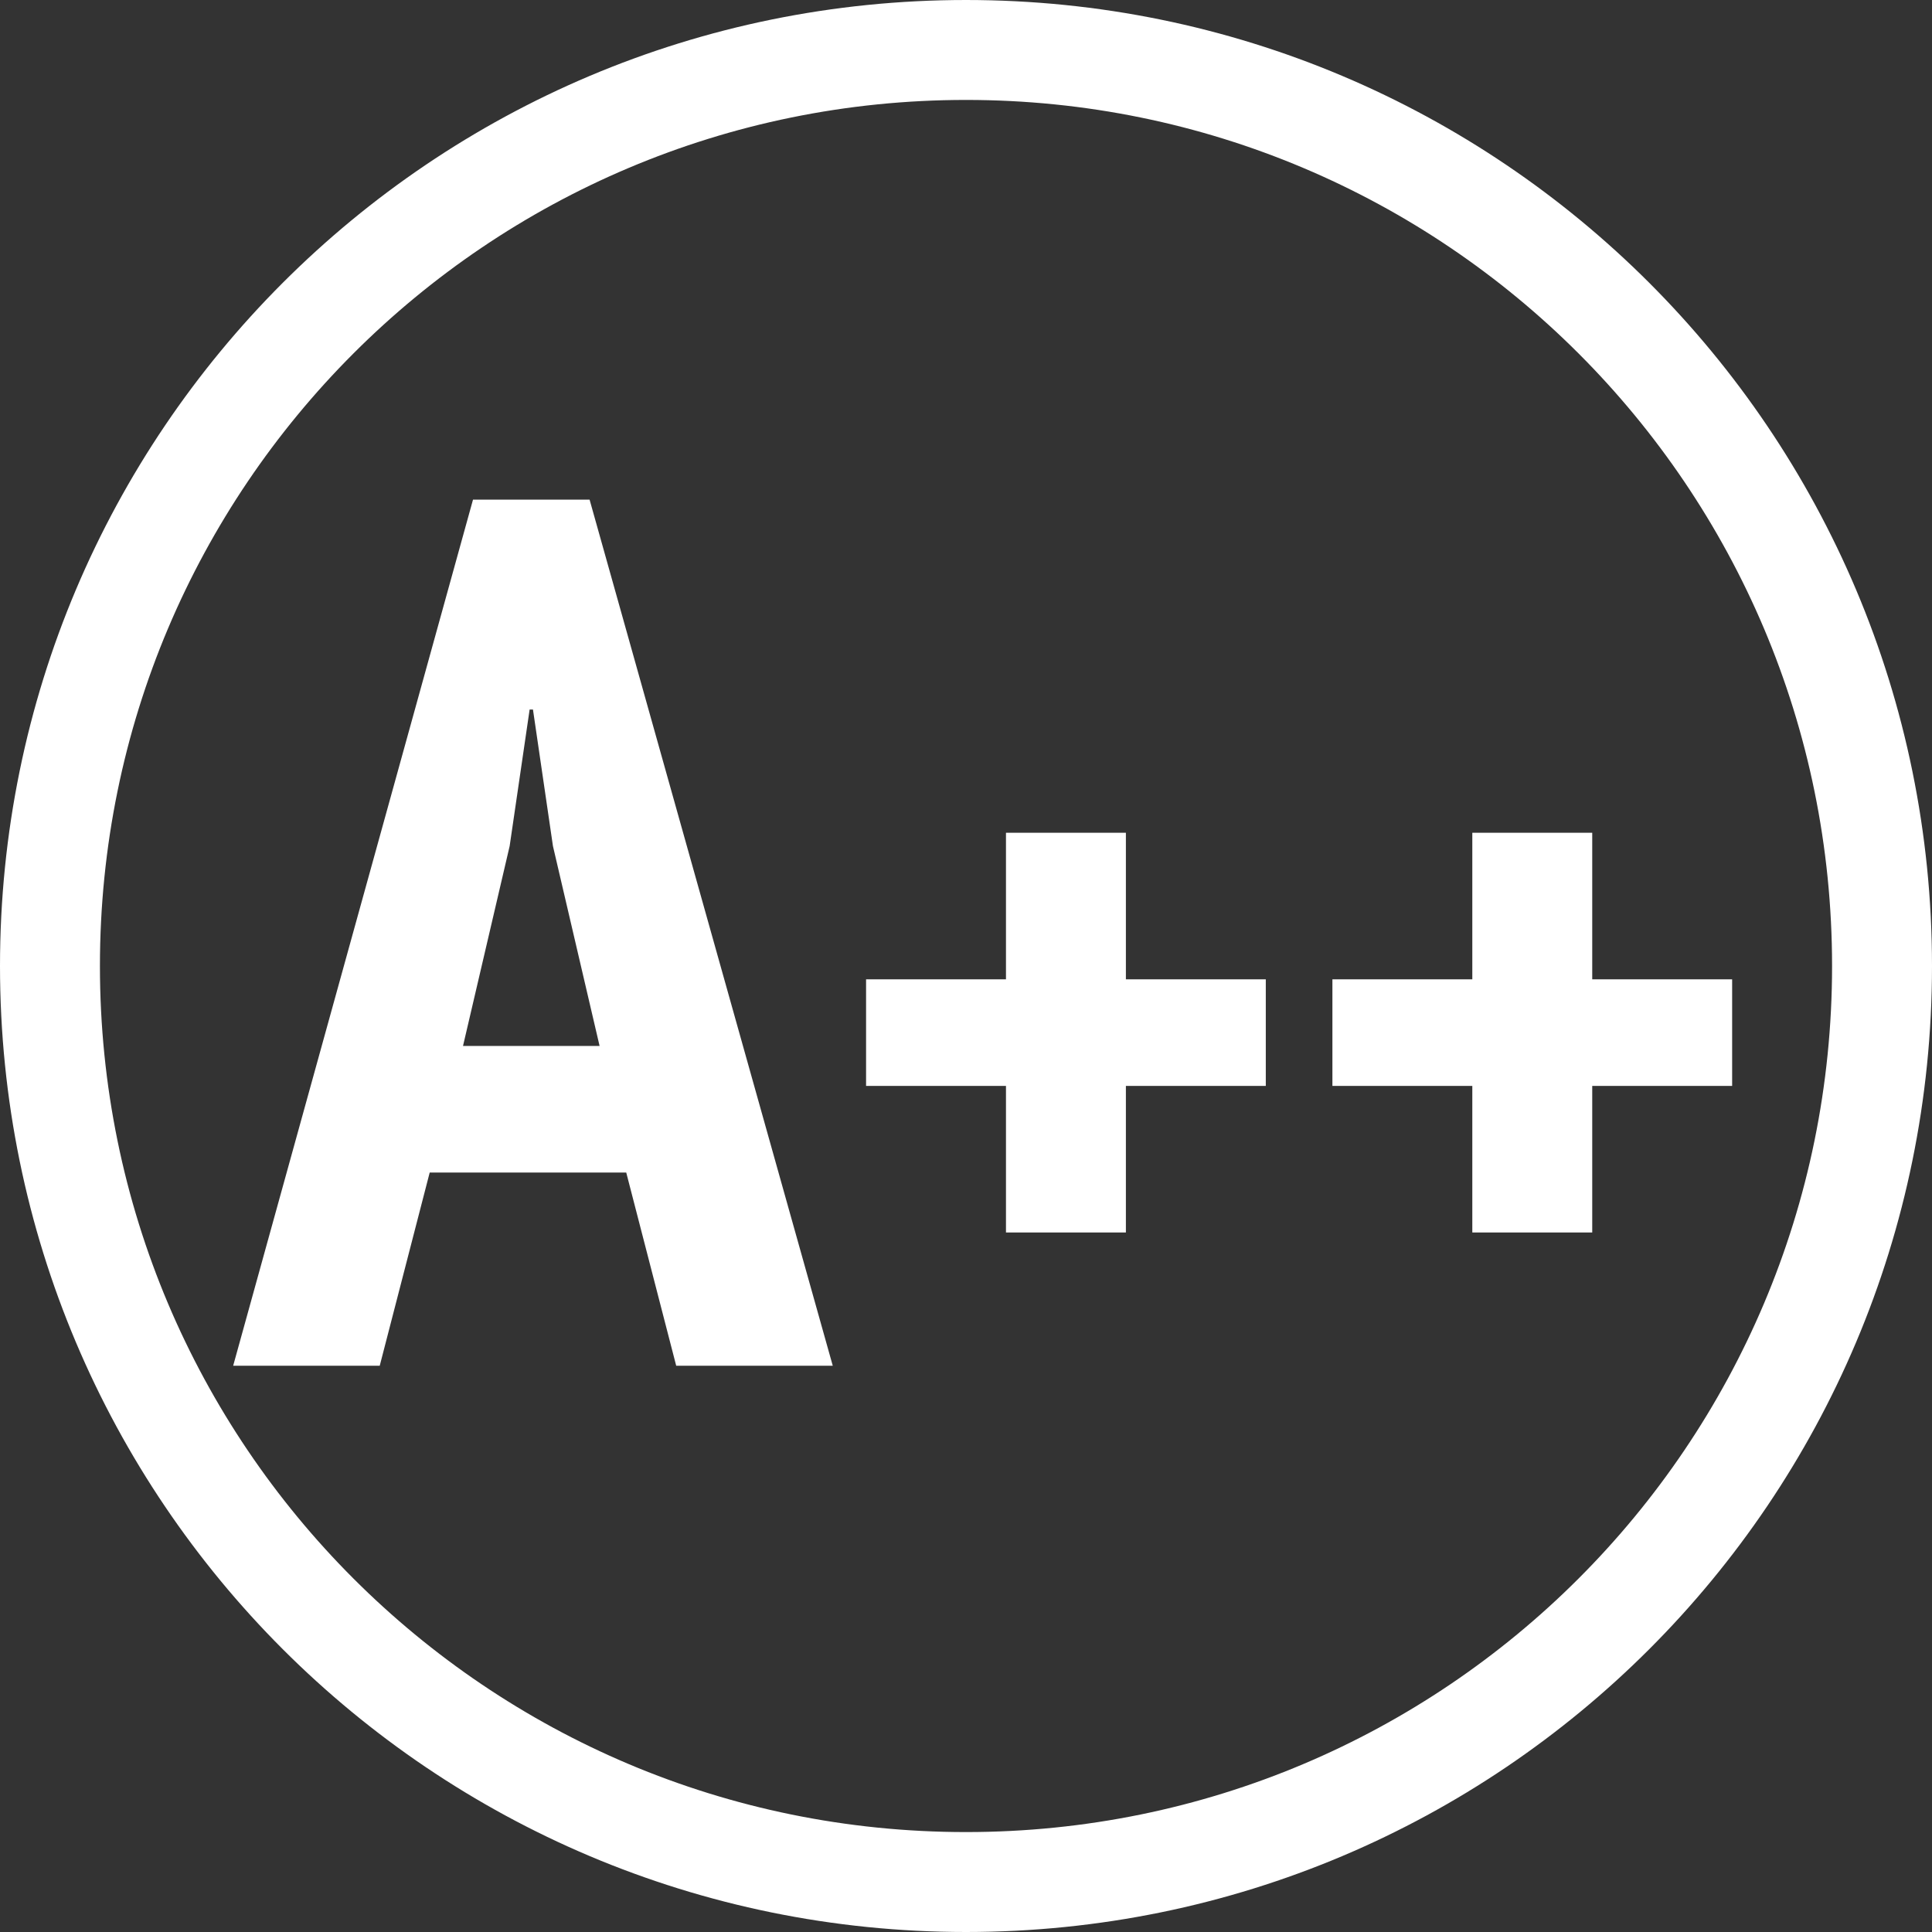
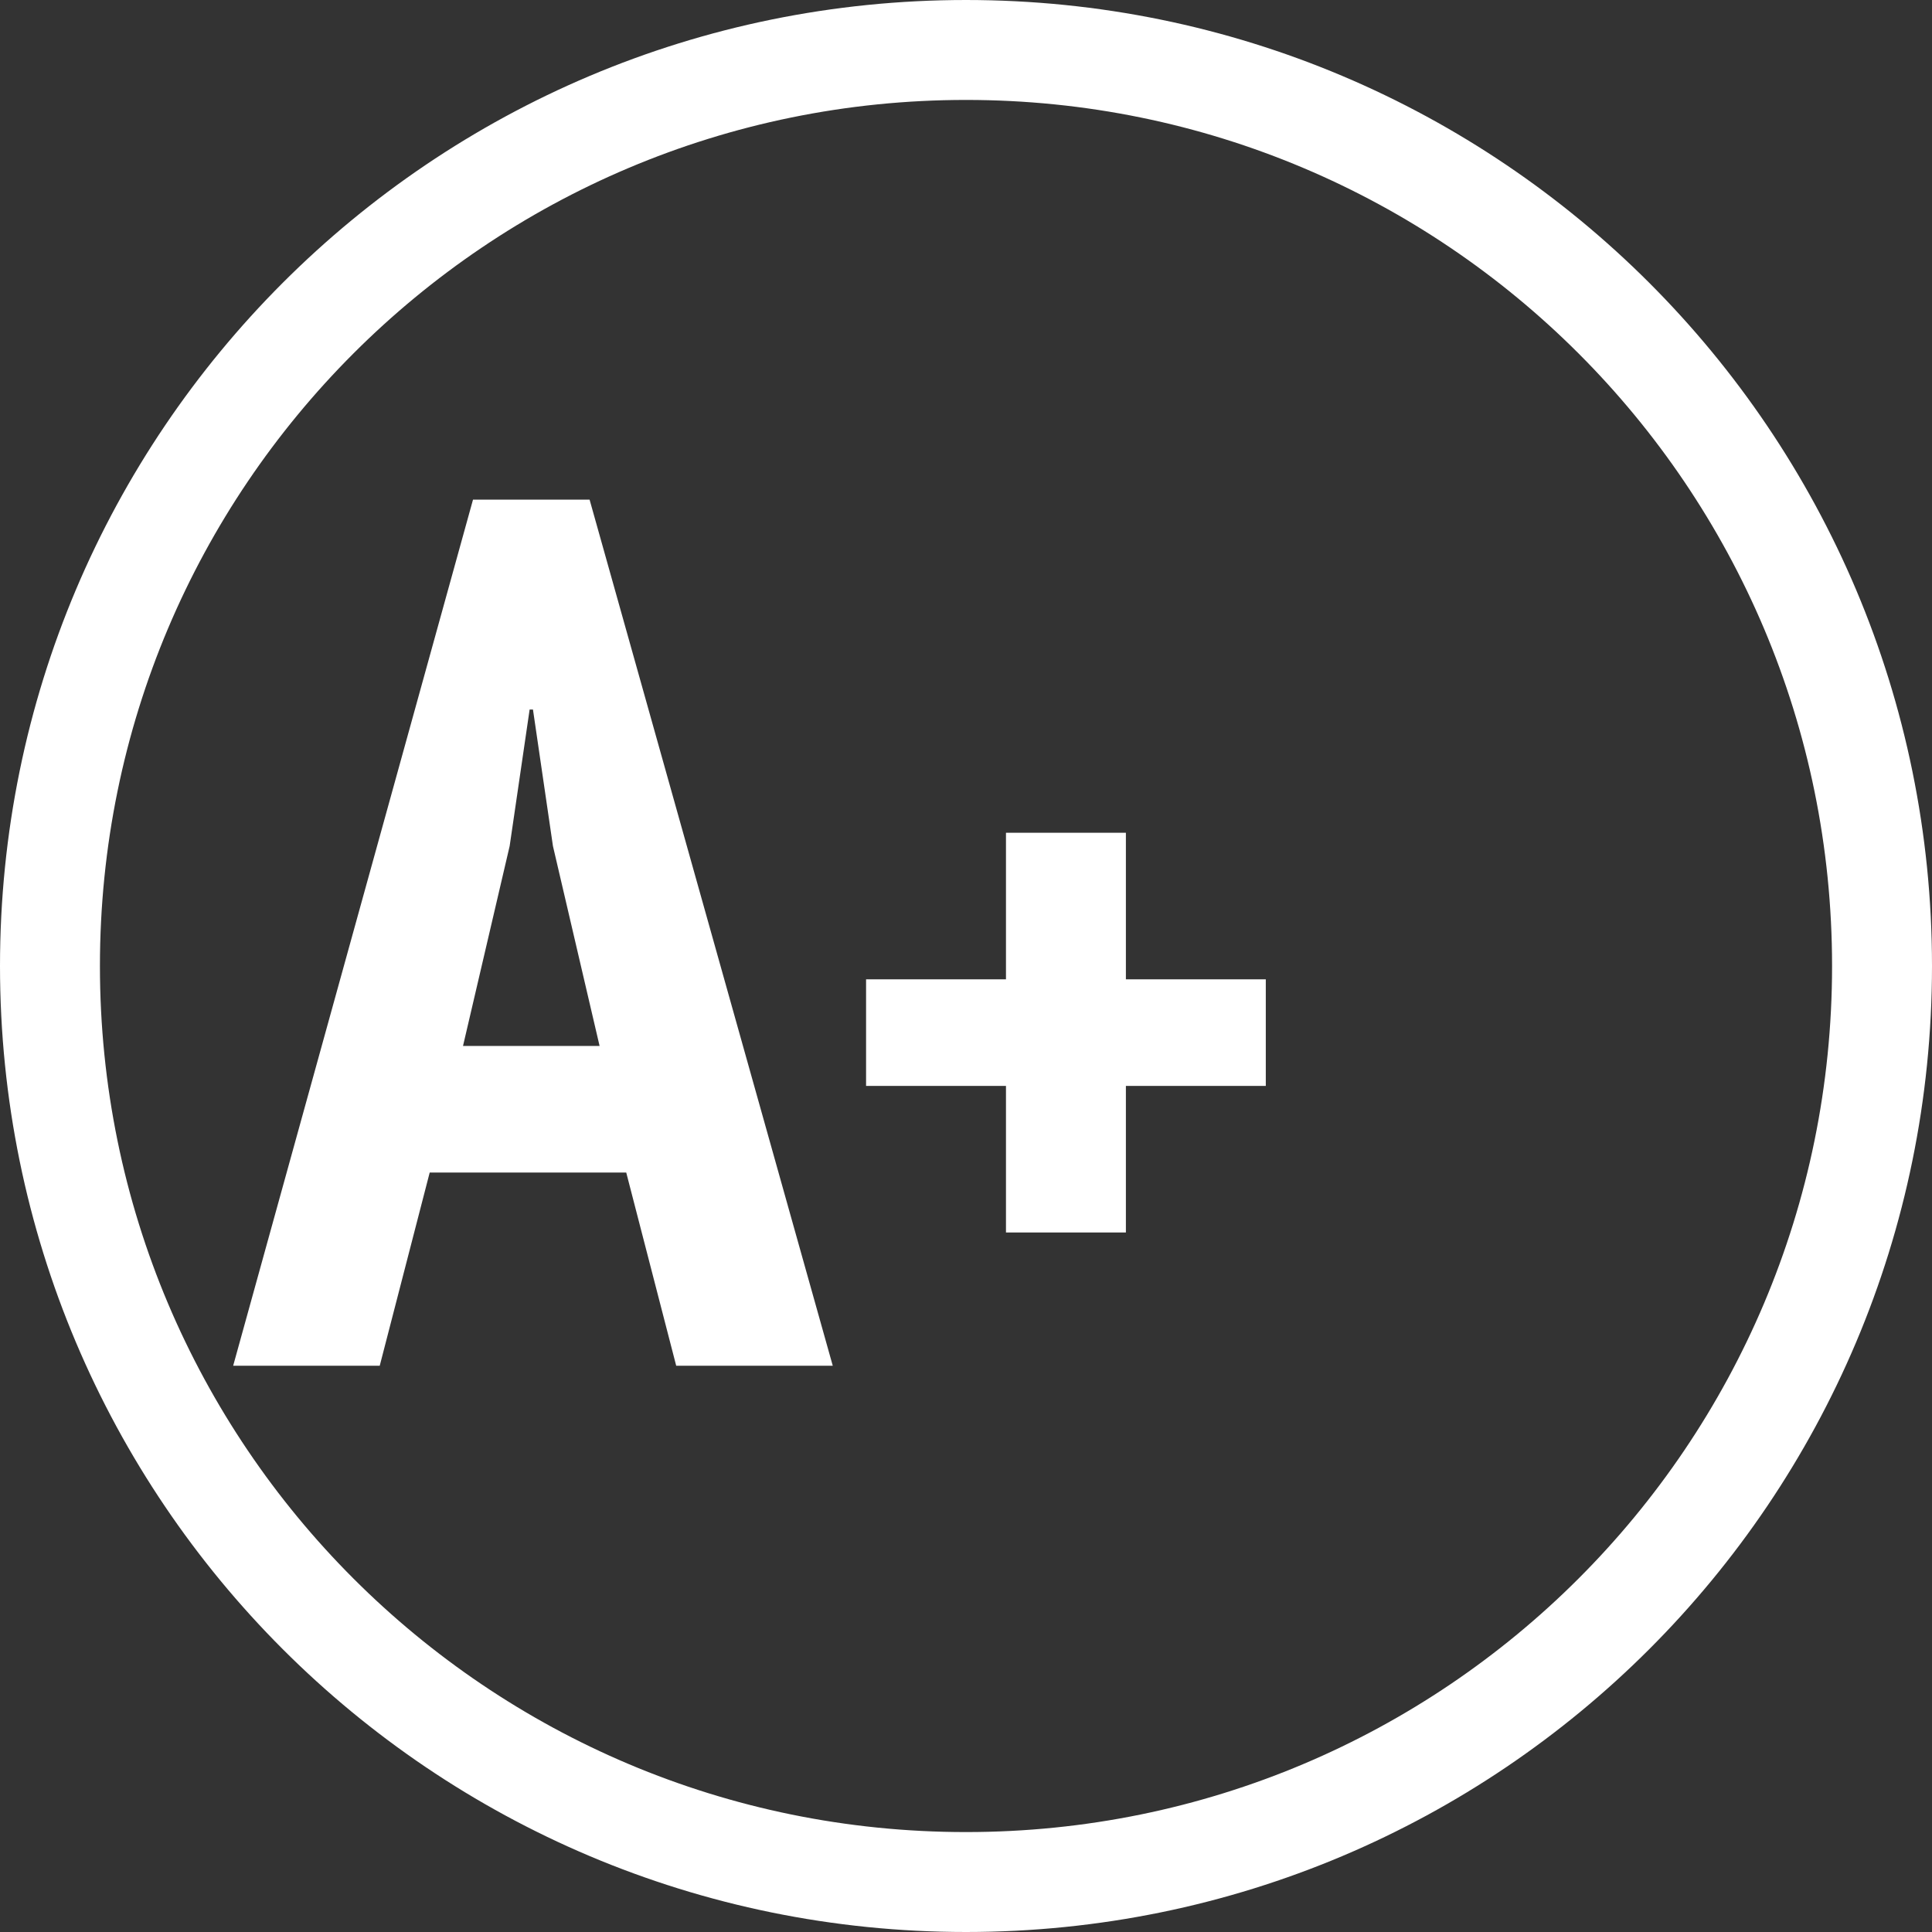
<svg xmlns="http://www.w3.org/2000/svg" version="1.2" viewBox="0 0 58 58" width="58" height="58">
  <rect x="0" y="0" width="58" height="58" fill="#333333" stroke="none" />
  <title>image</title>
  <style>
		.s0 { fill: none;stroke: #ffffff;stroke-width: 3 } 
		.s1 { fill: #ffffff } 
	</style>
  <g id="Layer">
    <path id="Layer" class="s0" d="m29 56.5c-15.2 0-27.5-12.3-27.5-27.5 0-15.2 12.3-27.5 27.5-27.5 15.2 0 27.5 12.3 27.5 27.5 0 15.2-12.3 27.5-27.5 27.5z" />
  </g>
  <g id="Layer">
    <path id="Layer" fill-rule="evenodd" class="s1" d="m18.8 35.2h-5.9l-1.5 5.8h-4.4l7.2-26h3.5l7.3 26h-4.7zm-4.9-3.8h4.1l-1.4-6-0.6-4.1h-0.1l-0.6 4.1z" />
-     <path id="Layer" class="s1" d="m40 29.4h4.2v-4.4h3.6v4.4h4.2v3.2h-4.2v4.4h-3.6v-4.4h-4.2z" />
    <path id="Layer" class="s1" d="m26 29.4h4.2v-4.4h3.6v4.4h4.2v3.2h-4.2v4.4h-3.6v-4.4h-4.2z" />
  </g>
</svg>